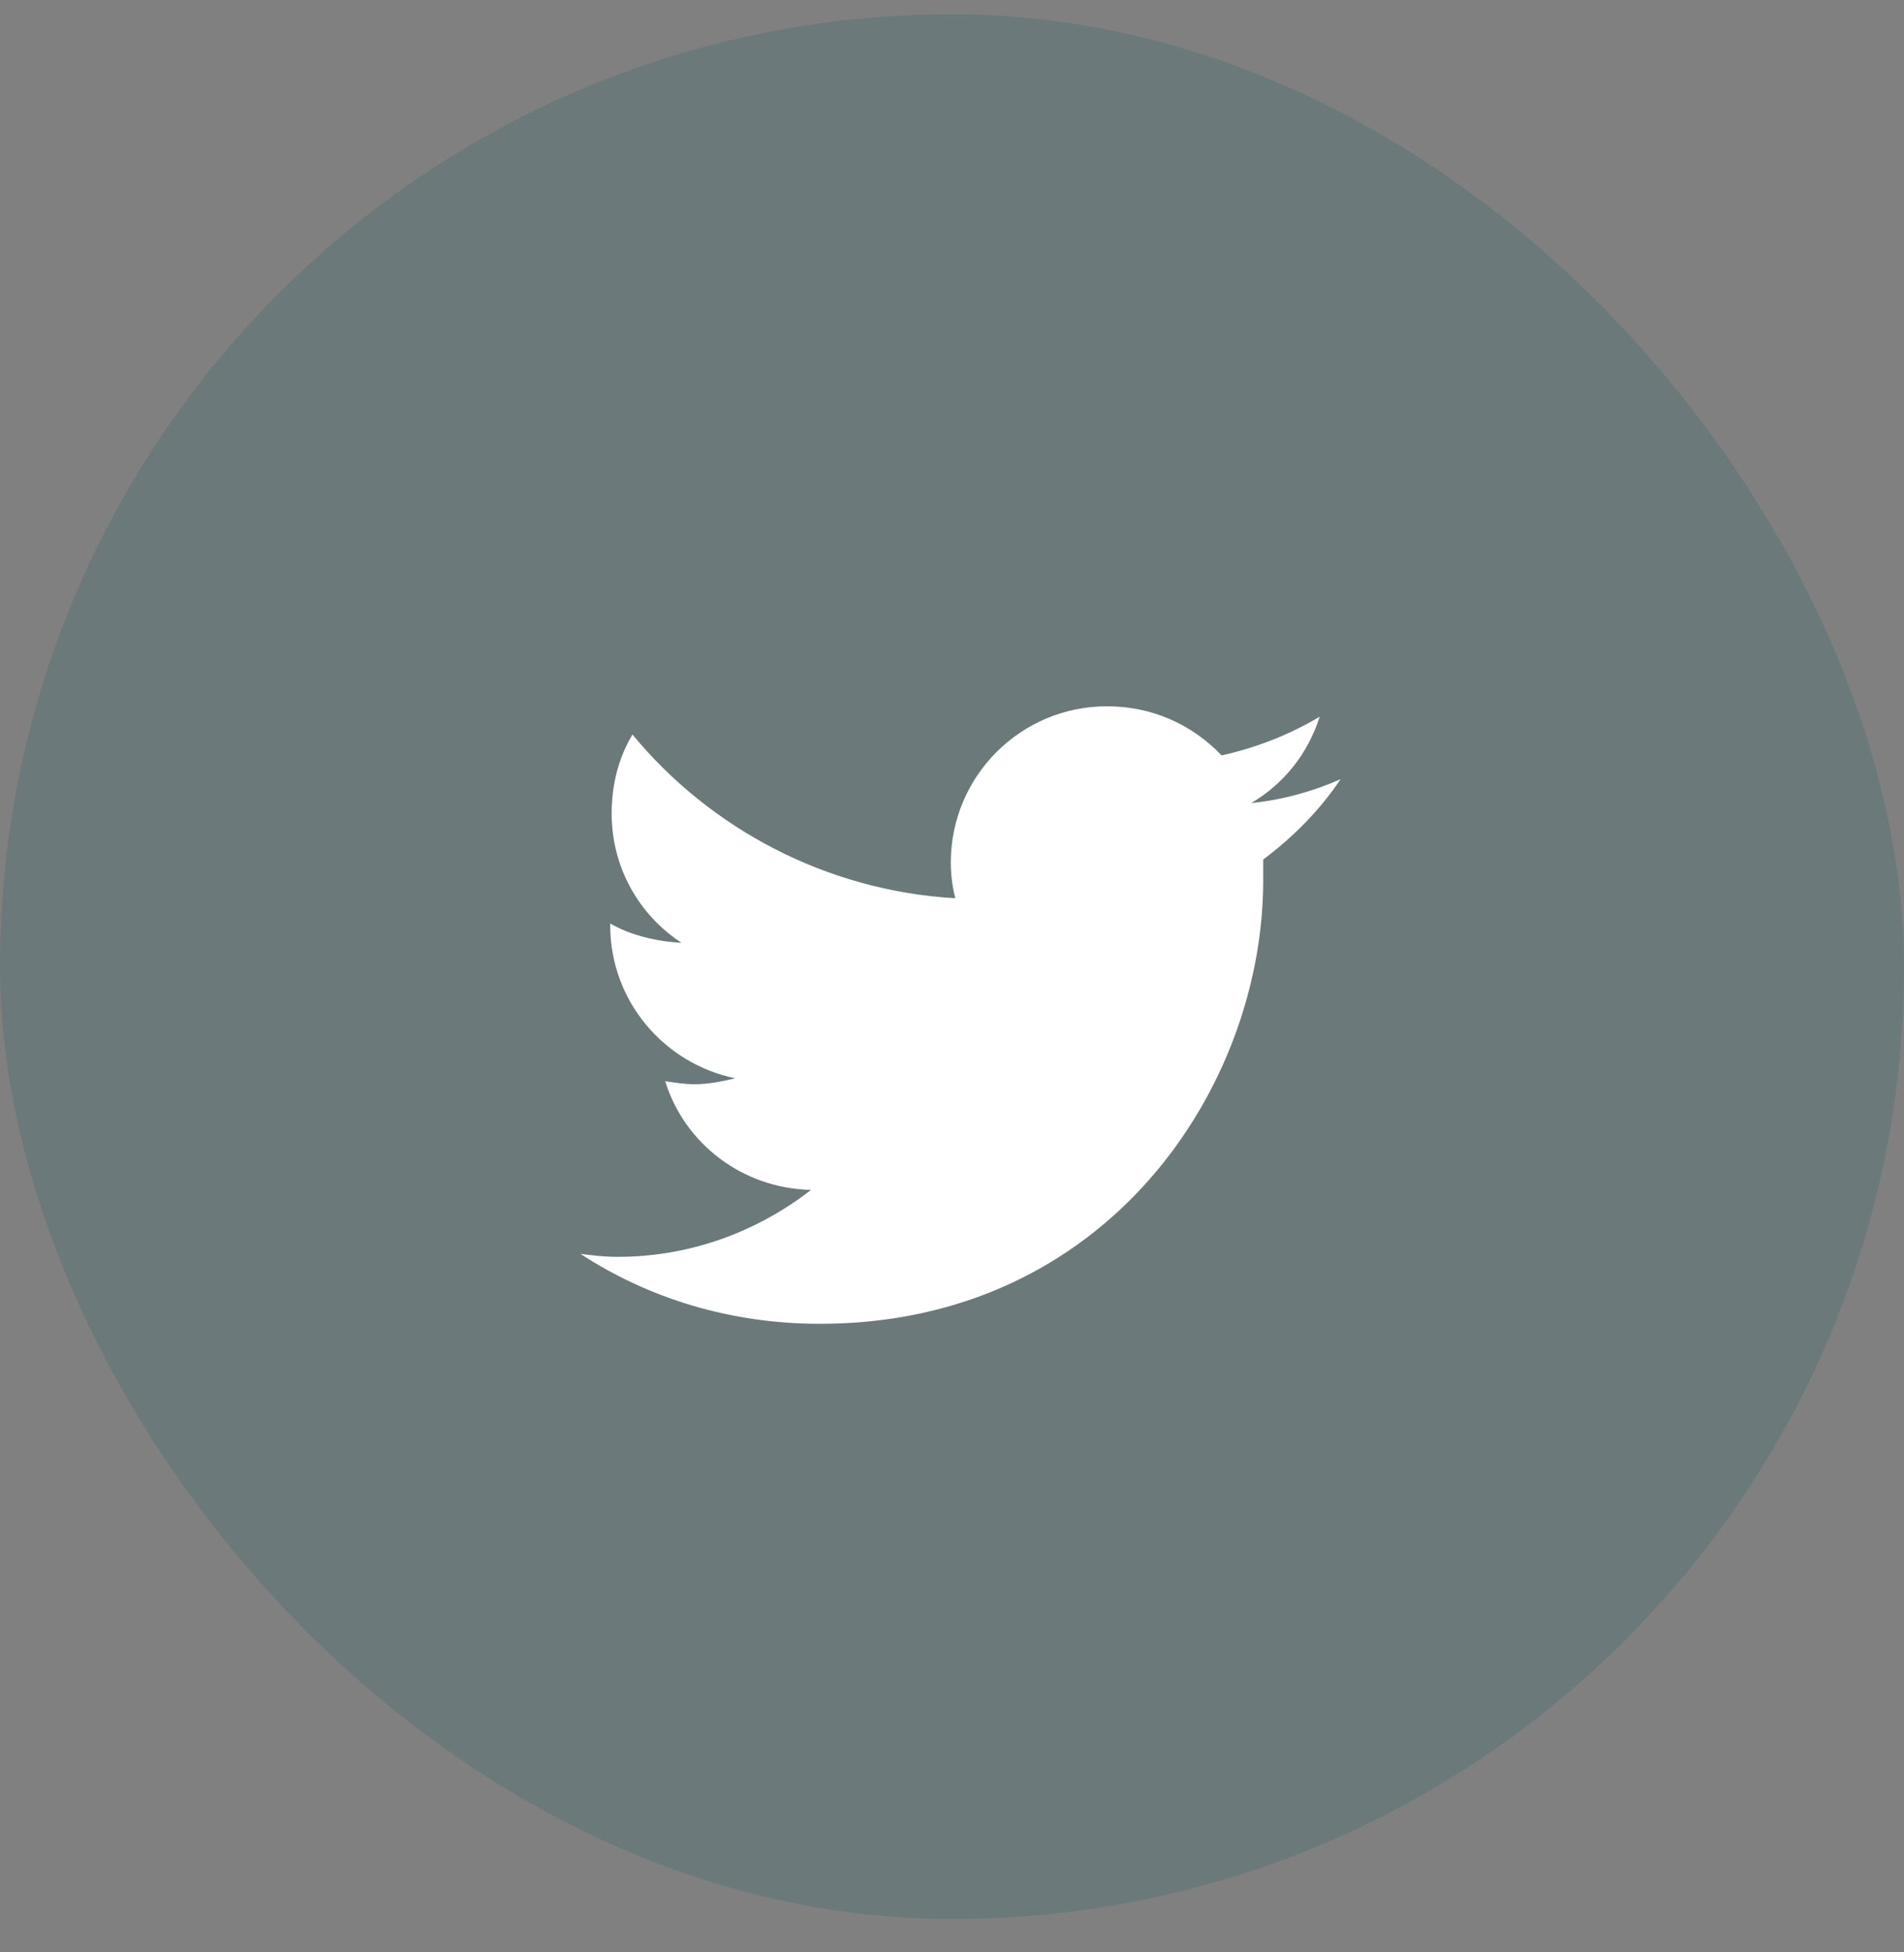
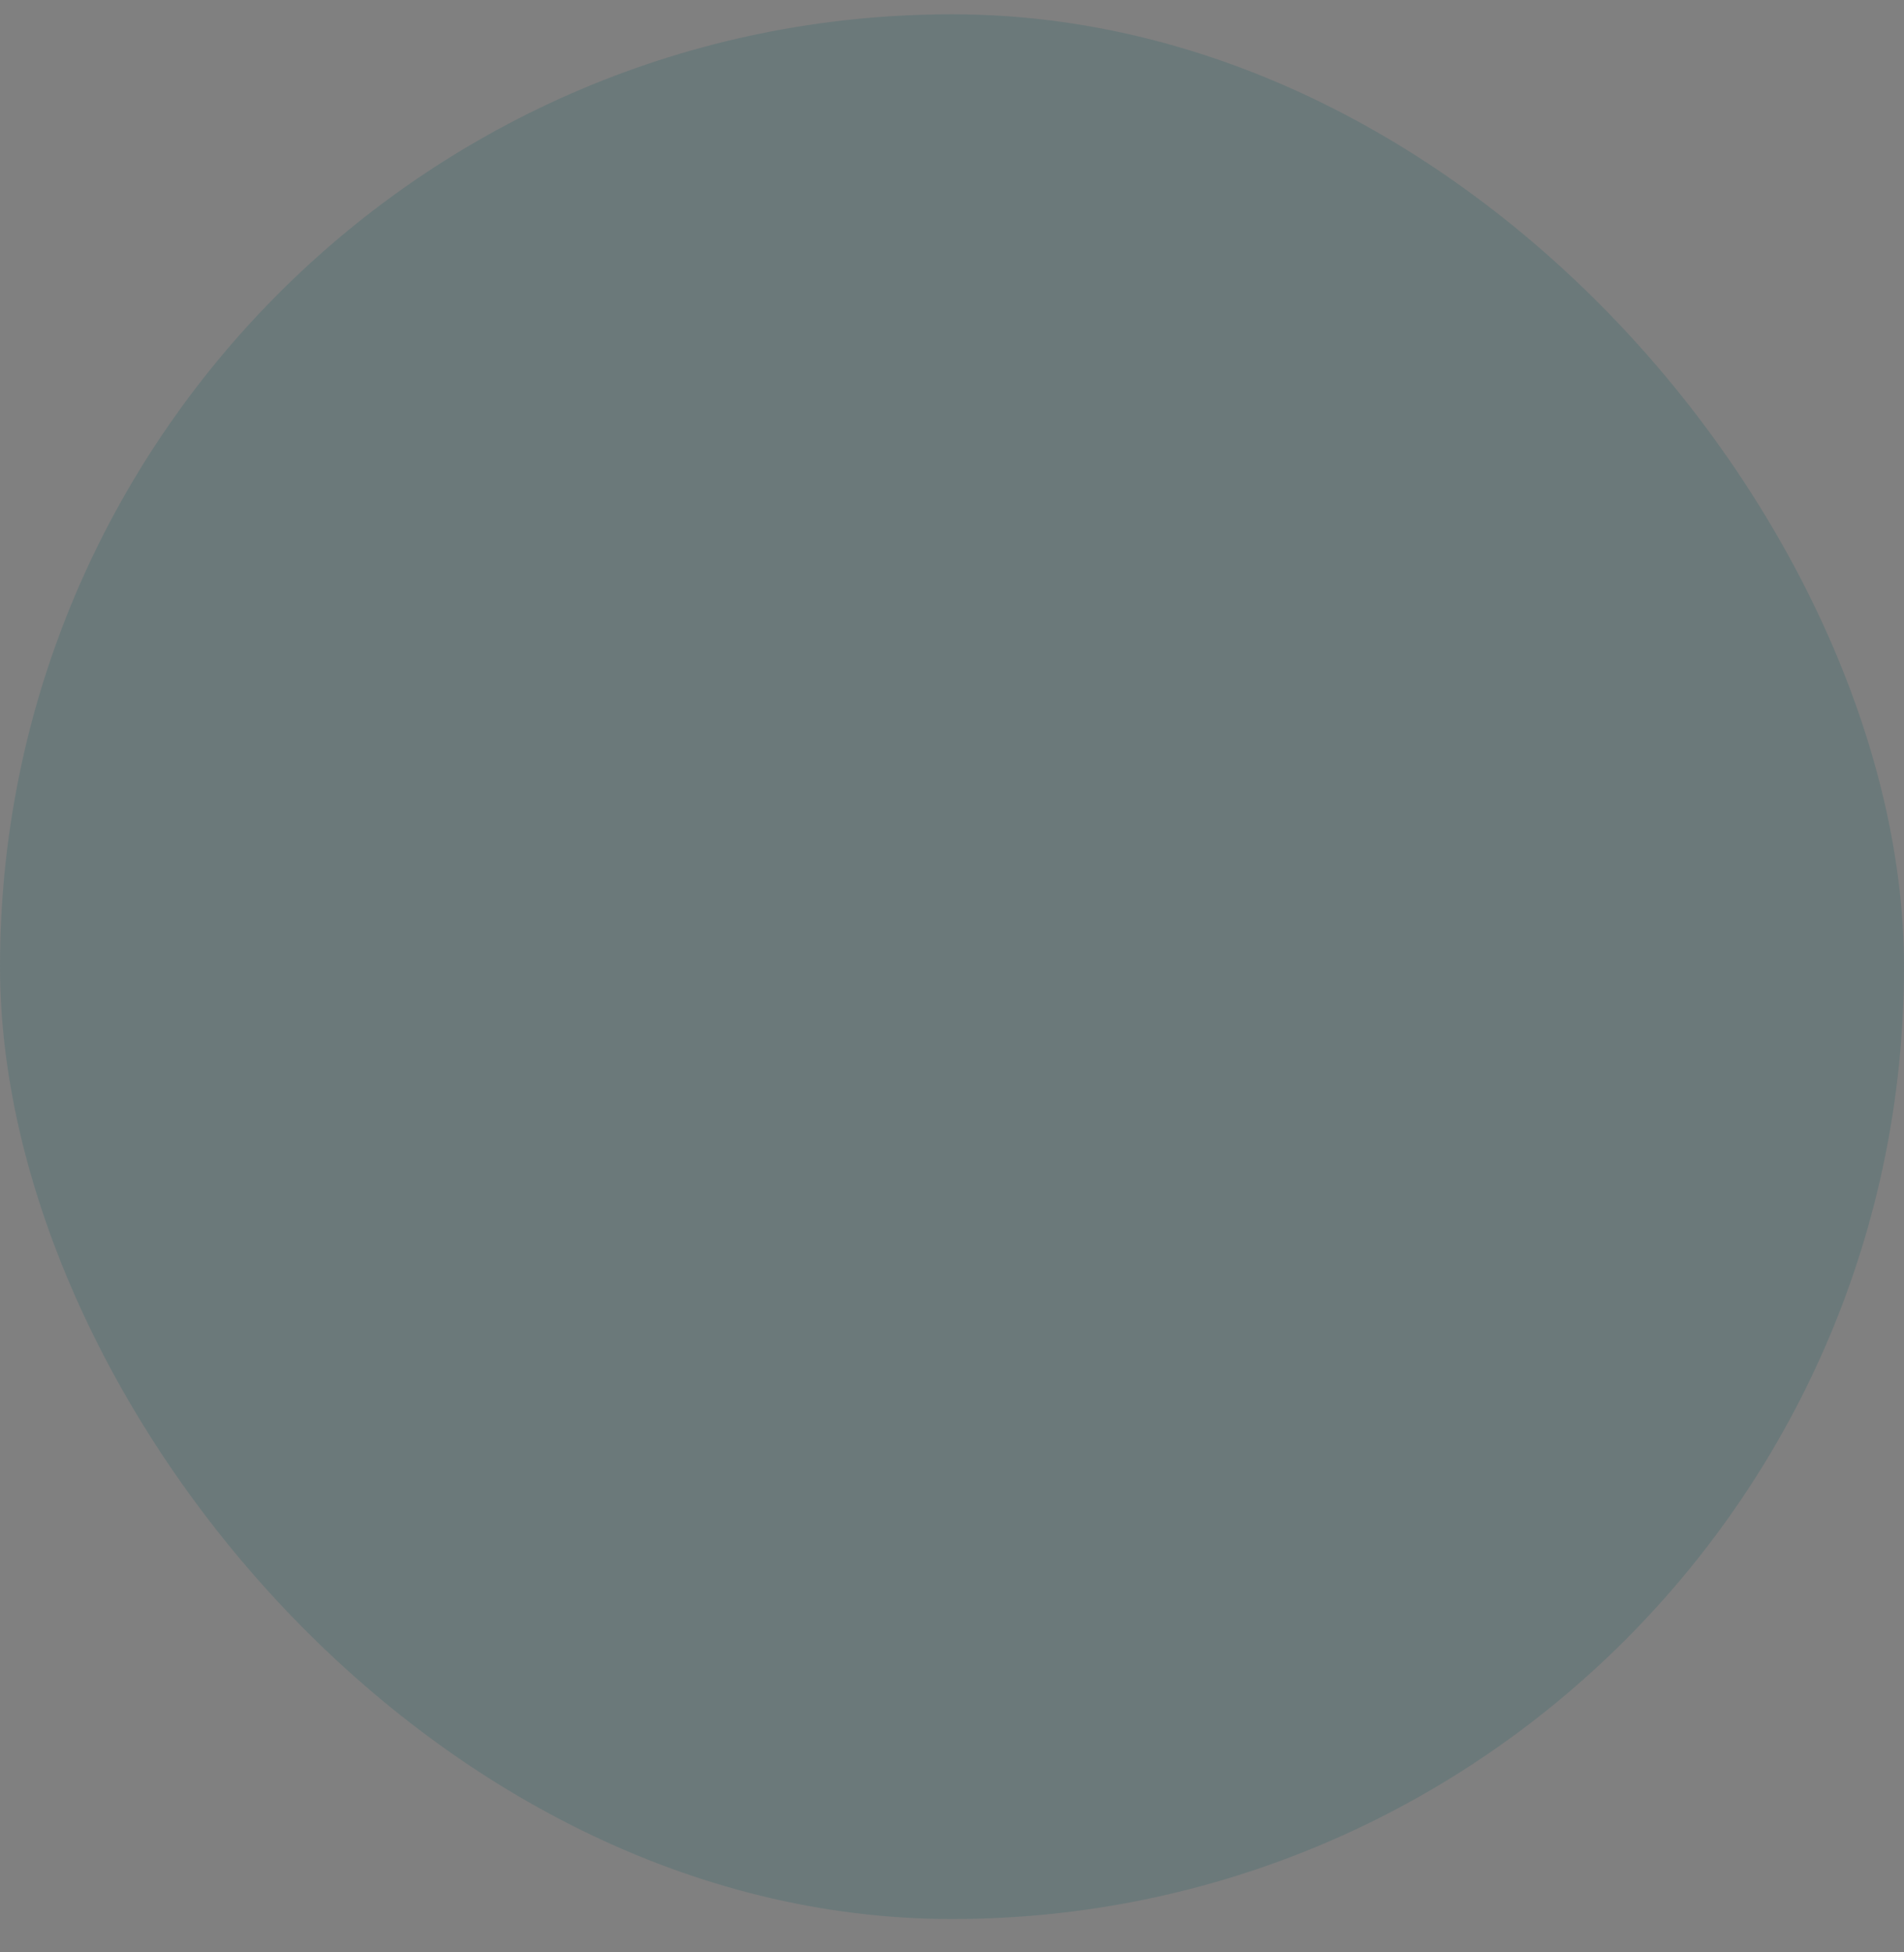
<svg xmlns="http://www.w3.org/2000/svg" width="40" height="41" viewBox="0 0 40 41" fill="none">
  <rect x="0" y="0" width="40" height="41" fill="#808080" stroke="none" />
  <rect y="0.3" width="40" height="40" rx="20" fill="#196164" fill-opacity="0.2" />
-   <path d="M26.538 18.05C26.538 18.206 26.538 18.331 26.538 18.488C26.538 22.831 23.256 27.8 17.225 27.8C15.35 27.8 13.631 27.269 12.194 26.331C12.444 26.363 12.694 26.394 12.975 26.394C14.506 26.394 15.912 25.863 17.038 24.988C15.6 24.956 14.381 24.019 13.975 22.706C14.194 22.738 14.381 22.769 14.6 22.769C14.881 22.769 15.194 22.706 15.444 22.644C13.944 22.331 12.819 21.019 12.819 19.425V19.394C13.256 19.644 13.787 19.769 14.319 19.8C13.412 19.206 12.85 18.206 12.85 17.081C12.85 16.456 13.006 15.894 13.287 15.425C14.912 17.394 17.35 18.706 20.069 18.863C20.006 18.613 19.975 18.363 19.975 18.113C19.975 16.3 21.444 14.832 23.256 14.832C24.194 14.832 25.038 15.207 25.663 15.863C26.381 15.707 27.1 15.425 27.725 15.05C27.475 15.832 26.975 16.456 26.288 16.863C26.944 16.8 27.6 16.613 28.163 16.363C27.725 17.019 27.163 17.581 26.538 18.05Z" fill="white" />
</svg>